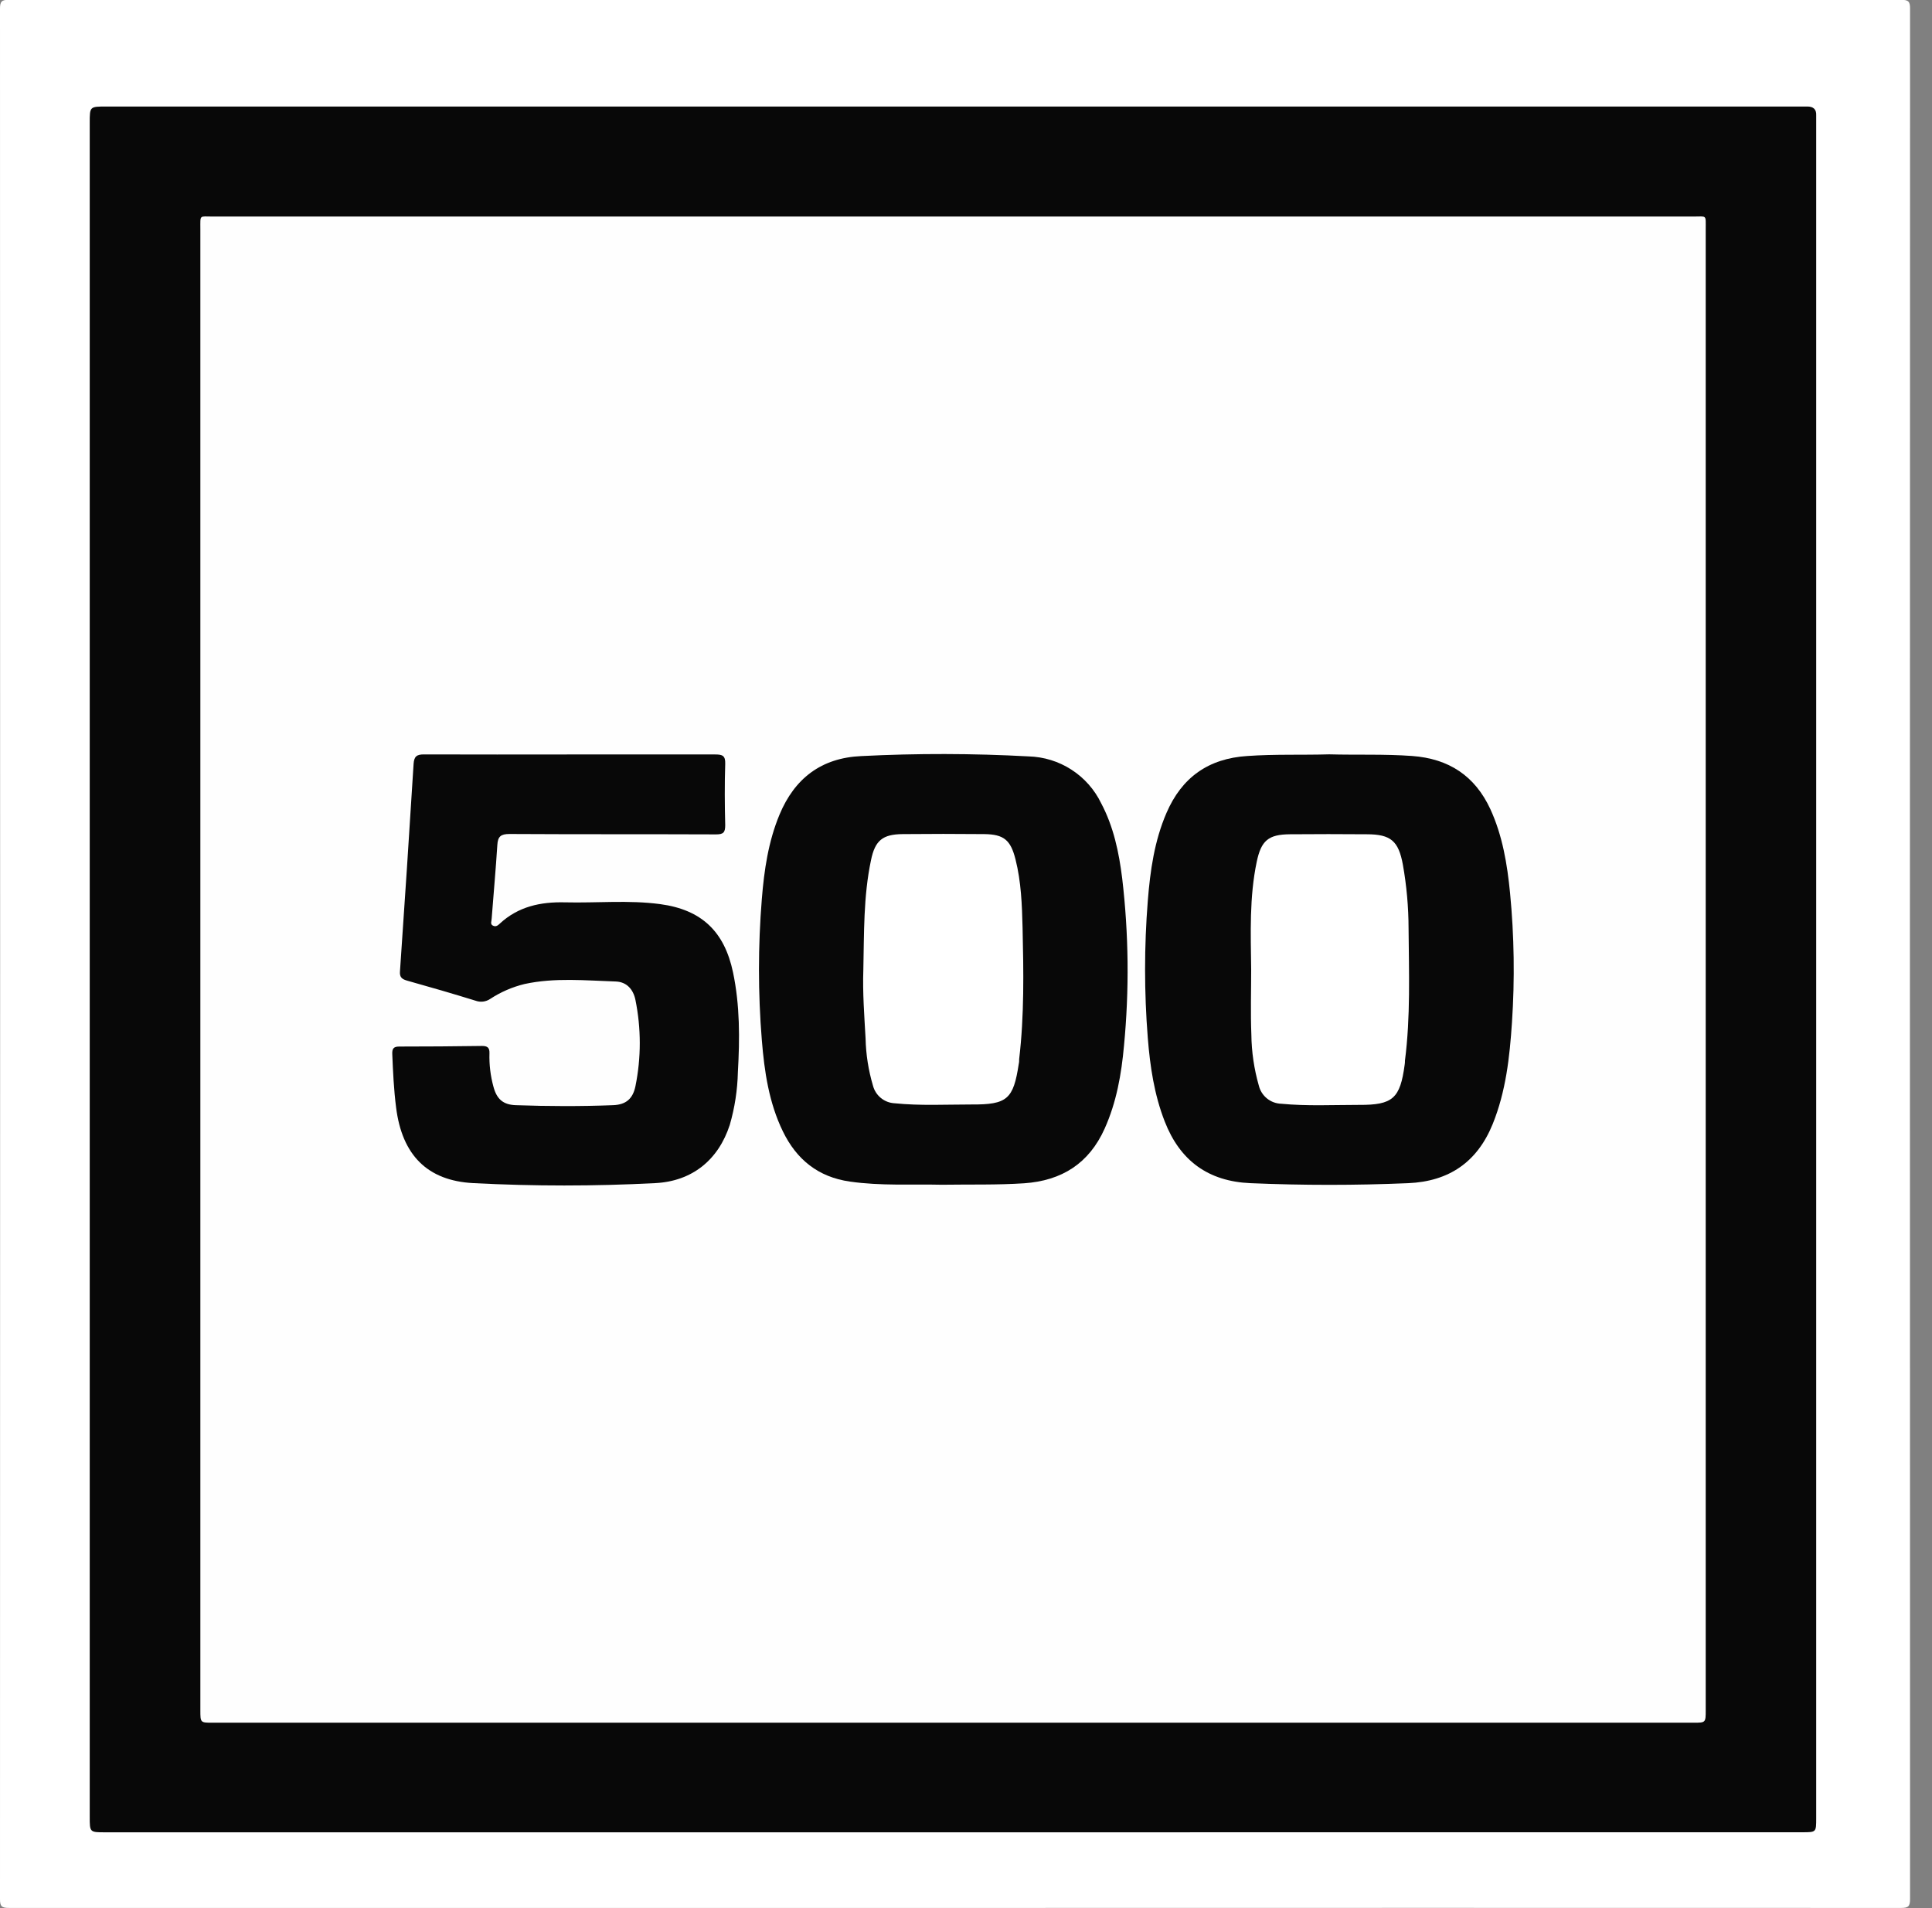
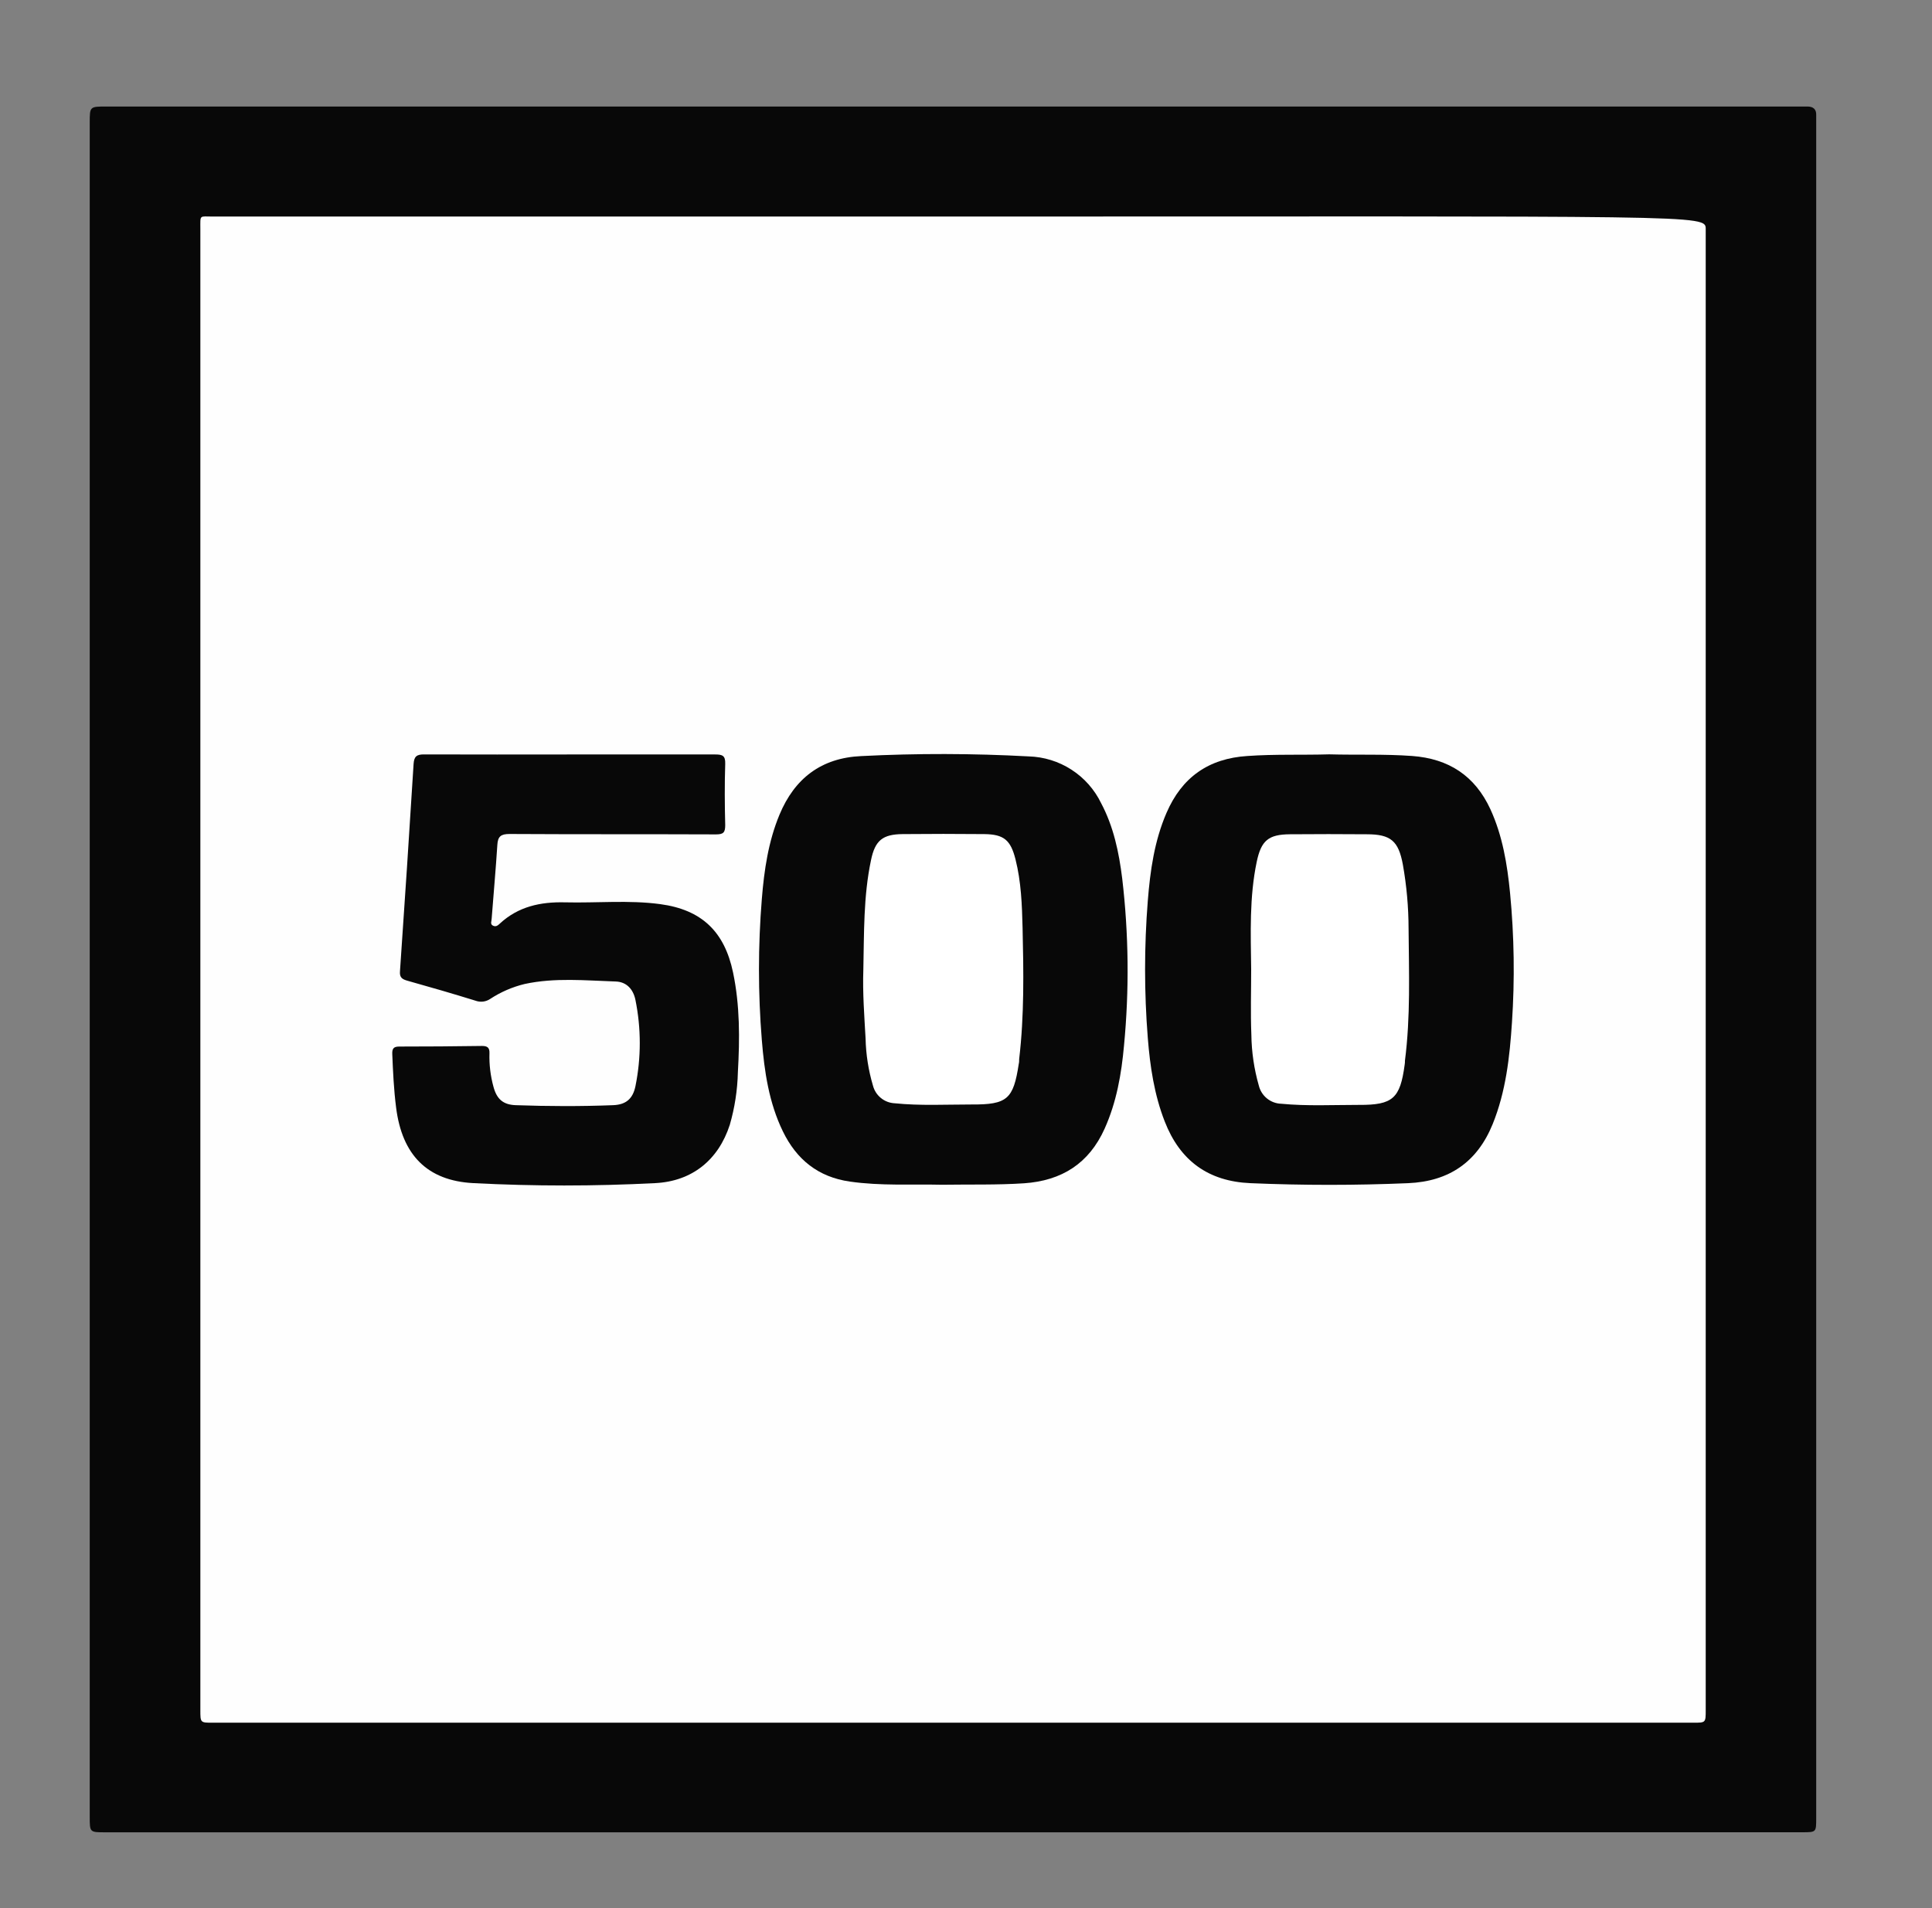
<svg xmlns="http://www.w3.org/2000/svg" width="81" height="80" viewBox="0 0 81 80" fill="none">
  <rect x="0" y="0" width="81" height="80" fill="#808080" stroke="none" />
  <g clip-path="url(#clip0)">
-     <path d="M40.033 79.993C26.814 79.993 13.594 79.993 0.374 79.993C0.068 79.993 -0.002 79.923 3.01249e-05 79.617C0.008 53.201 0.008 26.784 3.01249e-05 0.368C3.01249e-05 0.061 0.07 -0.009 0.374 -0.007C26.814 0.001 53.257 0.001 79.706 -0.007C80.012 -0.007 80.082 0.063 80.08 0.368C80.072 26.784 80.072 53.201 80.08 79.617C80.08 79.923 80.01 79.993 79.706 79.993C66.475 79.989 53.251 79.989 40.033 79.993Z" fill="white" />
    <path d="M39.945 76.822H4.41C3.762 76.822 3.762 76.822 3.762 76.177C3.762 52.507 3.762 28.83 3.762 5.147C3.762 4.466 3.762 4.466 4.46 4.466H75.775C76.019 4.466 76.16 4.579 76.145 4.841V5.086C76.145 28.802 76.145 52.517 76.145 76.233C76.145 76.82 76.145 76.82 75.561 76.82L39.945 76.822Z" fill="#080808" />
-     <path d="M39.997 9.079H71.002C71.569 9.079 71.513 8.989 71.513 9.605C71.513 30.302 71.513 50.999 71.513 71.695C71.513 72.227 71.513 72.227 71.002 72.227H8.91C8.4 72.227 8.4 72.227 8.4 71.694C8.4 50.996 8.4 30.299 8.4 9.603C8.4 8.989 8.35 9.079 8.91 9.079H39.997Z" fill="#FEFEFE" />
+     <path d="M39.997 9.079C71.569 9.079 71.513 8.989 71.513 9.605C71.513 30.302 71.513 50.999 71.513 71.695C71.513 72.227 71.513 72.227 71.002 72.227H8.91C8.4 72.227 8.4 72.227 8.4 71.694C8.4 50.996 8.4 30.299 8.4 9.603C8.4 8.989 8.35 9.079 8.91 9.079H39.997Z" fill="#FEFEFE" />
    <path d="M55.728 31.627C56.884 31.659 58.042 31.611 59.199 31.695C60.743 31.807 61.839 32.529 62.486 33.929C62.996 35.043 63.192 36.236 63.31 37.441C63.484 39.244 63.511 41.058 63.39 42.865C63.294 44.319 63.136 45.759 62.581 47.129C61.934 48.722 60.75 49.533 59.039 49.606C56.834 49.7 54.63 49.7 52.426 49.606C50.656 49.531 49.472 48.664 48.832 47.02C48.392 45.894 48.217 44.712 48.122 43.519C47.97 41.605 47.97 39.682 48.122 37.768C48.222 36.507 48.398 35.255 48.907 34.079C49.55 32.592 50.665 31.799 52.3 31.696C53.444 31.615 54.586 31.661 55.728 31.627Z" fill="#080808" />
    <path d="M39.487 49.672C38.239 49.642 36.934 49.727 35.63 49.539C34.301 49.349 33.397 48.615 32.823 47.436C32.236 46.229 32.047 44.923 31.94 43.608C31.78 41.639 31.78 39.661 31.94 37.693C32.037 36.486 32.211 35.288 32.68 34.158C33.314 32.636 34.43 31.775 36.107 31.7C38.445 31.581 40.788 31.586 43.126 31.713C43.763 31.731 44.384 31.922 44.919 32.268C45.455 32.613 45.886 33.099 46.164 33.672C46.689 34.661 46.913 35.735 47.049 36.832C47.323 39.159 47.348 41.508 47.124 43.841C47.017 45.032 46.811 46.21 46.314 47.316C45.659 48.777 44.52 49.502 42.935 49.611C41.804 49.686 40.675 49.654 39.487 49.672Z" fill="#080808" />
    <path d="M23.901 31.632H29.986C30.286 31.632 30.417 31.679 30.405 32.025C30.378 32.876 30.383 33.741 30.405 34.597C30.405 34.903 30.328 34.983 30.02 34.983C27.127 34.971 24.248 34.983 21.362 34.966C20.994 34.966 20.872 35.073 20.851 35.427C20.786 36.459 20.691 37.489 20.613 38.518C20.613 38.615 20.538 38.746 20.667 38.809C20.797 38.872 20.877 38.796 20.96 38.719C21.729 38.008 22.662 37.807 23.683 37.832C25.016 37.865 26.354 37.729 27.68 37.907C29.416 38.141 30.371 39.054 30.732 40.765C31.023 42.149 31.016 43.548 30.936 44.95C30.919 45.7 30.804 46.444 30.596 47.163C30.116 48.637 29.016 49.526 27.471 49.604C24.929 49.736 22.382 49.736 19.84 49.604C17.918 49.502 16.856 48.431 16.606 46.428C16.511 45.684 16.477 44.939 16.446 44.19C16.438 43.967 16.5 43.878 16.739 43.878C17.896 43.878 19.054 43.87 20.211 43.853C20.439 43.853 20.529 43.928 20.521 44.159C20.506 44.636 20.564 45.112 20.691 45.572C20.829 46.082 21.095 46.317 21.619 46.336C22.98 46.384 24.342 46.389 25.704 46.336C26.248 46.316 26.534 46.065 26.642 45.536C26.883 44.346 26.883 43.12 26.642 41.929C26.553 41.482 26.274 41.167 25.818 41.151C24.543 41.109 23.265 40.981 21.997 41.255C21.481 41.38 20.99 41.593 20.546 41.885C20.457 41.944 20.355 41.981 20.249 41.993C20.143 42.005 20.035 41.992 19.935 41.955C18.989 41.662 18.038 41.386 17.084 41.119C16.858 41.056 16.744 40.981 16.77 40.711C16.97 37.821 17.16 34.927 17.34 32.03C17.36 31.715 17.471 31.627 17.782 31.63C19.816 31.639 21.859 31.632 23.901 31.632Z" fill="#080808" />
    <path d="M52.456 40.639C52.437 39.133 52.377 37.62 52.689 36.132C52.876 35.238 53.181 34.985 54.083 34.978C55.157 34.969 56.232 34.969 57.306 34.978C58.312 34.978 58.634 35.262 58.816 36.251C58.973 37.135 59.053 38.031 59.055 38.929C59.07 40.777 59.14 42.627 58.903 44.471C58.903 44.525 58.903 44.58 58.891 44.641C58.702 46.05 58.399 46.333 56.976 46.324C55.889 46.324 54.801 46.38 53.715 46.276C53.496 46.269 53.286 46.191 53.117 46.053C52.947 45.915 52.827 45.725 52.776 45.512C52.578 44.819 52.473 44.102 52.464 43.381C52.427 42.462 52.456 41.55 52.456 40.639Z" fill="white" />
    <path d="M36.196 40.656C36.23 39.124 36.196 37.582 36.518 36.06C36.688 35.235 37.006 34.98 37.84 34.971C38.983 34.96 40.126 34.96 41.268 34.971C42.09 34.981 42.371 35.221 42.575 36.028C42.814 36.971 42.848 37.94 42.872 38.901C42.914 40.736 42.945 42.574 42.729 44.403C42.729 44.471 42.729 44.539 42.712 44.605C42.487 46.084 42.232 46.316 40.73 46.307C39.656 46.307 38.582 46.365 37.508 46.256C37.297 46.246 37.094 46.168 36.93 46.033C36.766 45.899 36.65 45.716 36.598 45.511C36.409 44.872 36.305 44.211 36.29 43.545C36.237 42.588 36.162 41.623 36.196 40.656Z" fill="white" />
  </g>
  <defs>
    <clipPath id="clip0">
      <rect width="80.082" height="80" fill="white" />
    </clipPath>
  </defs>
</svg>